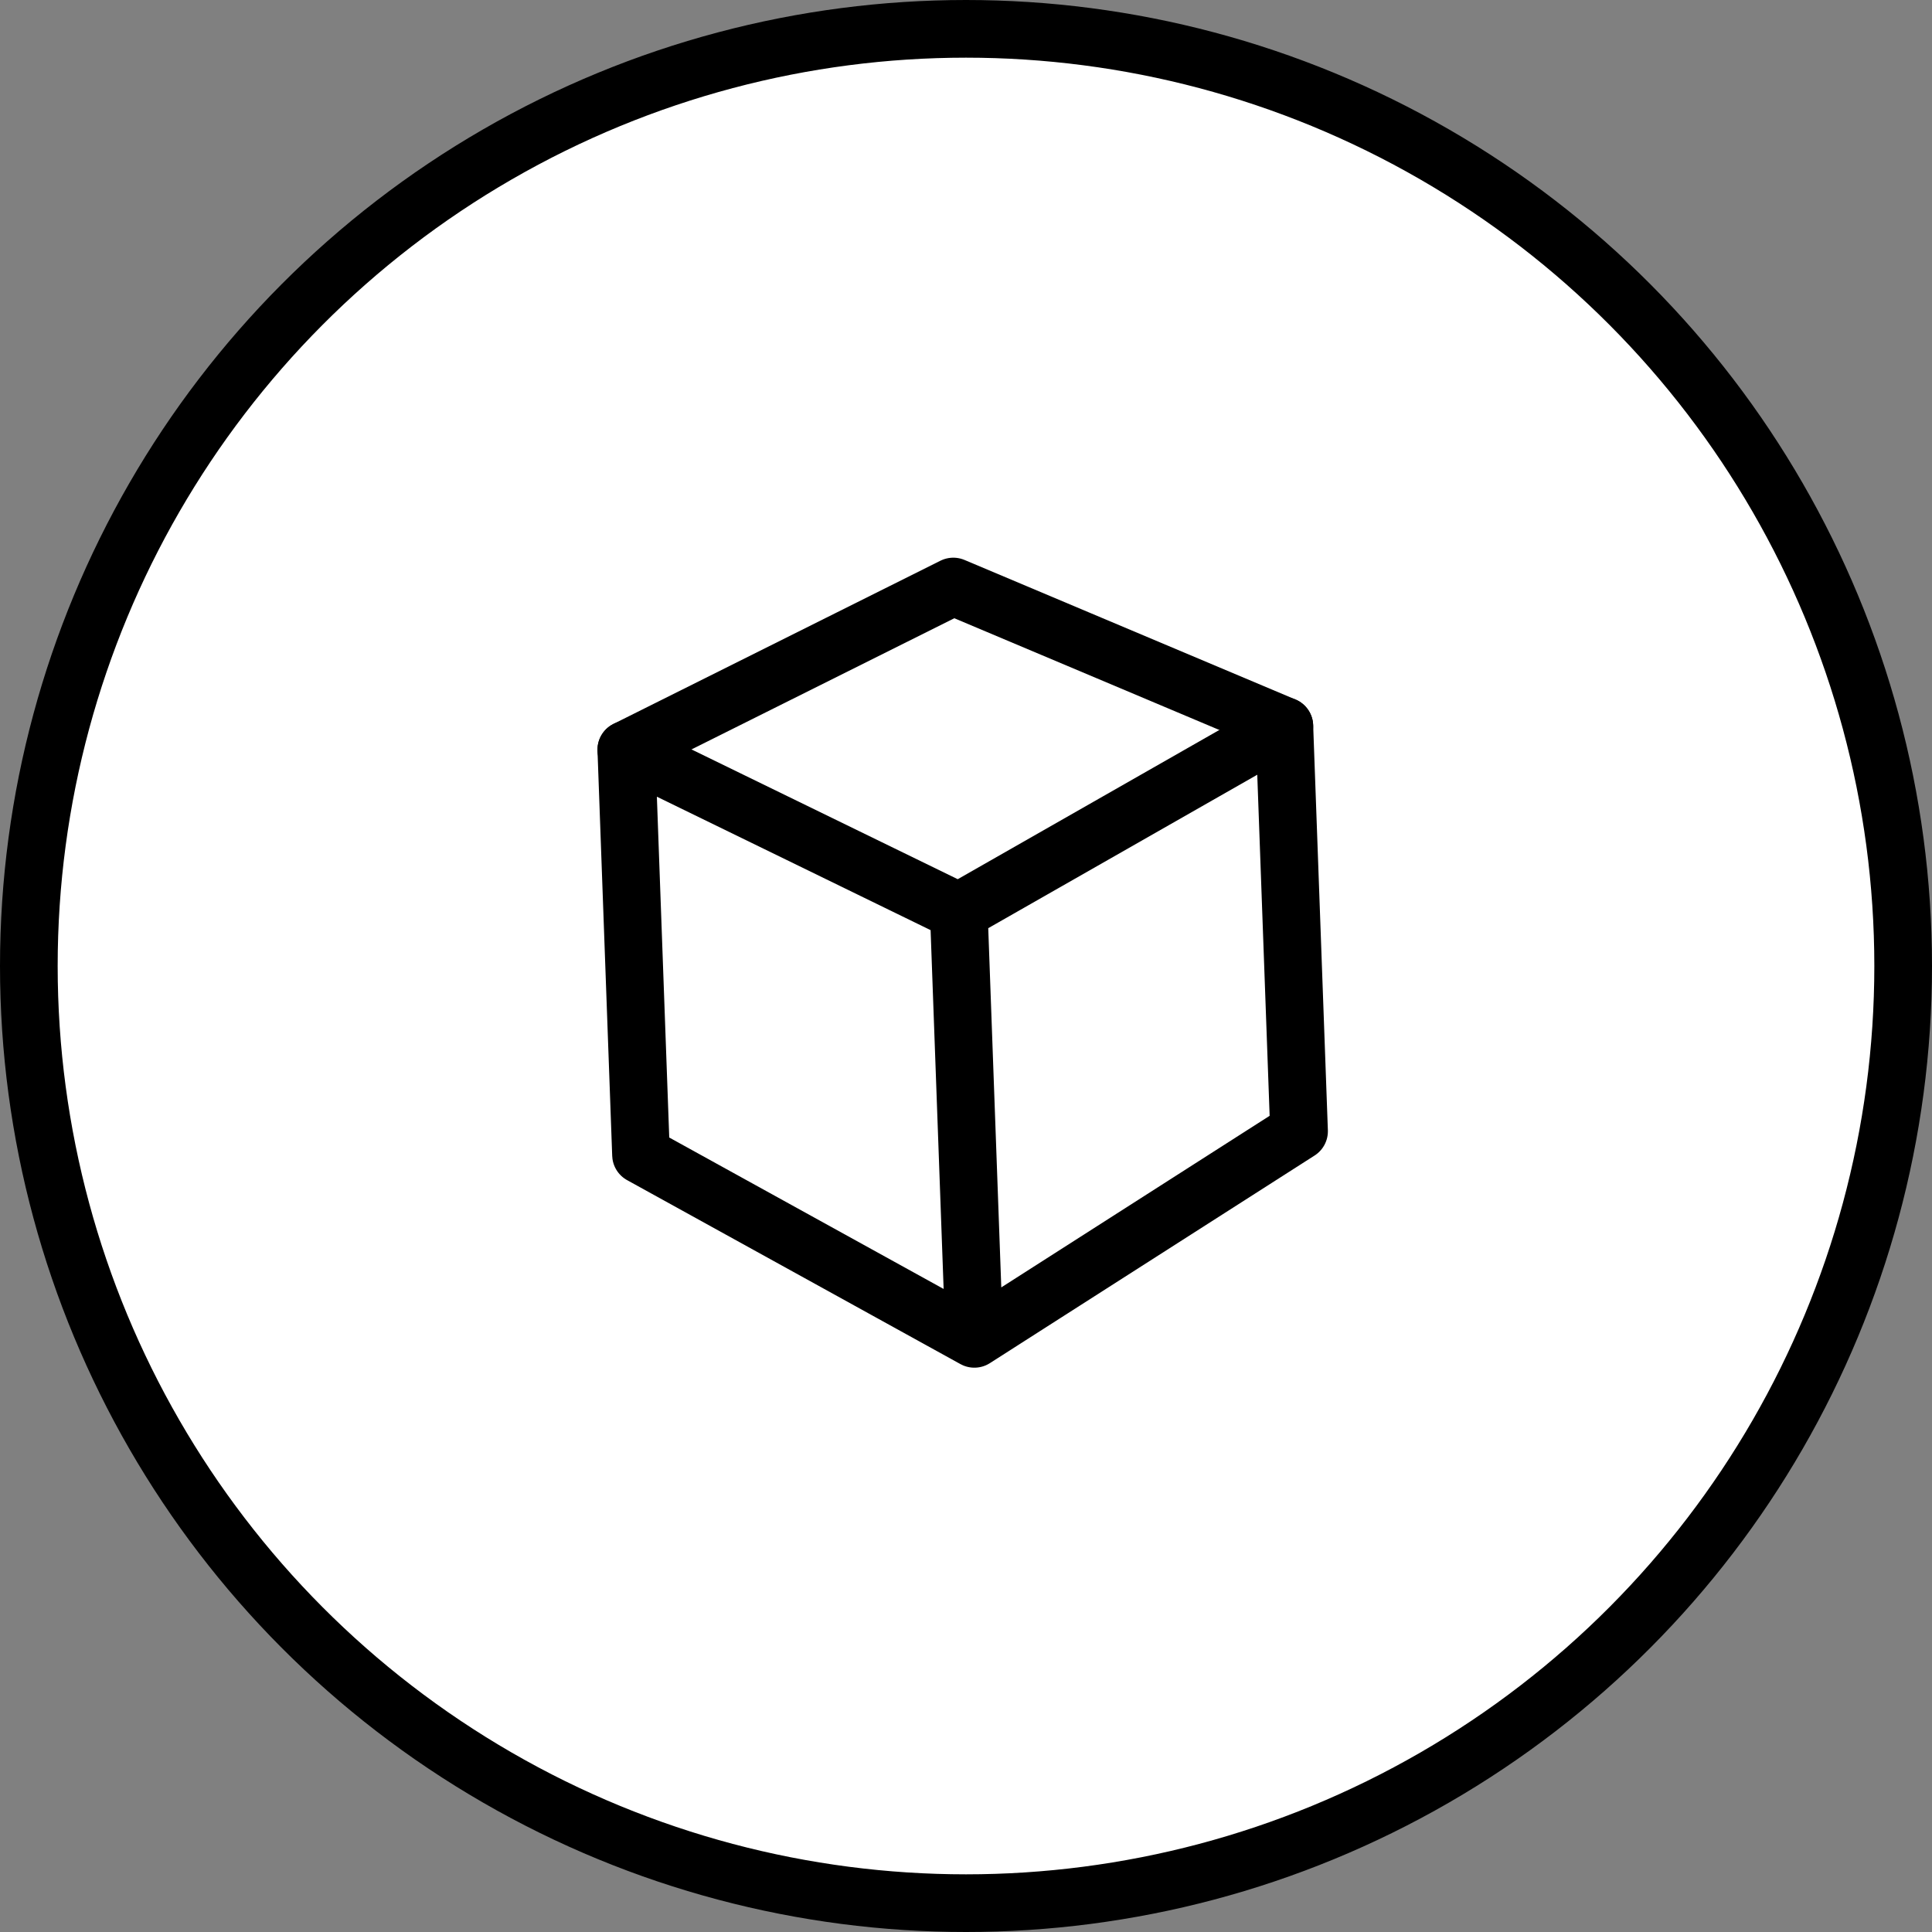
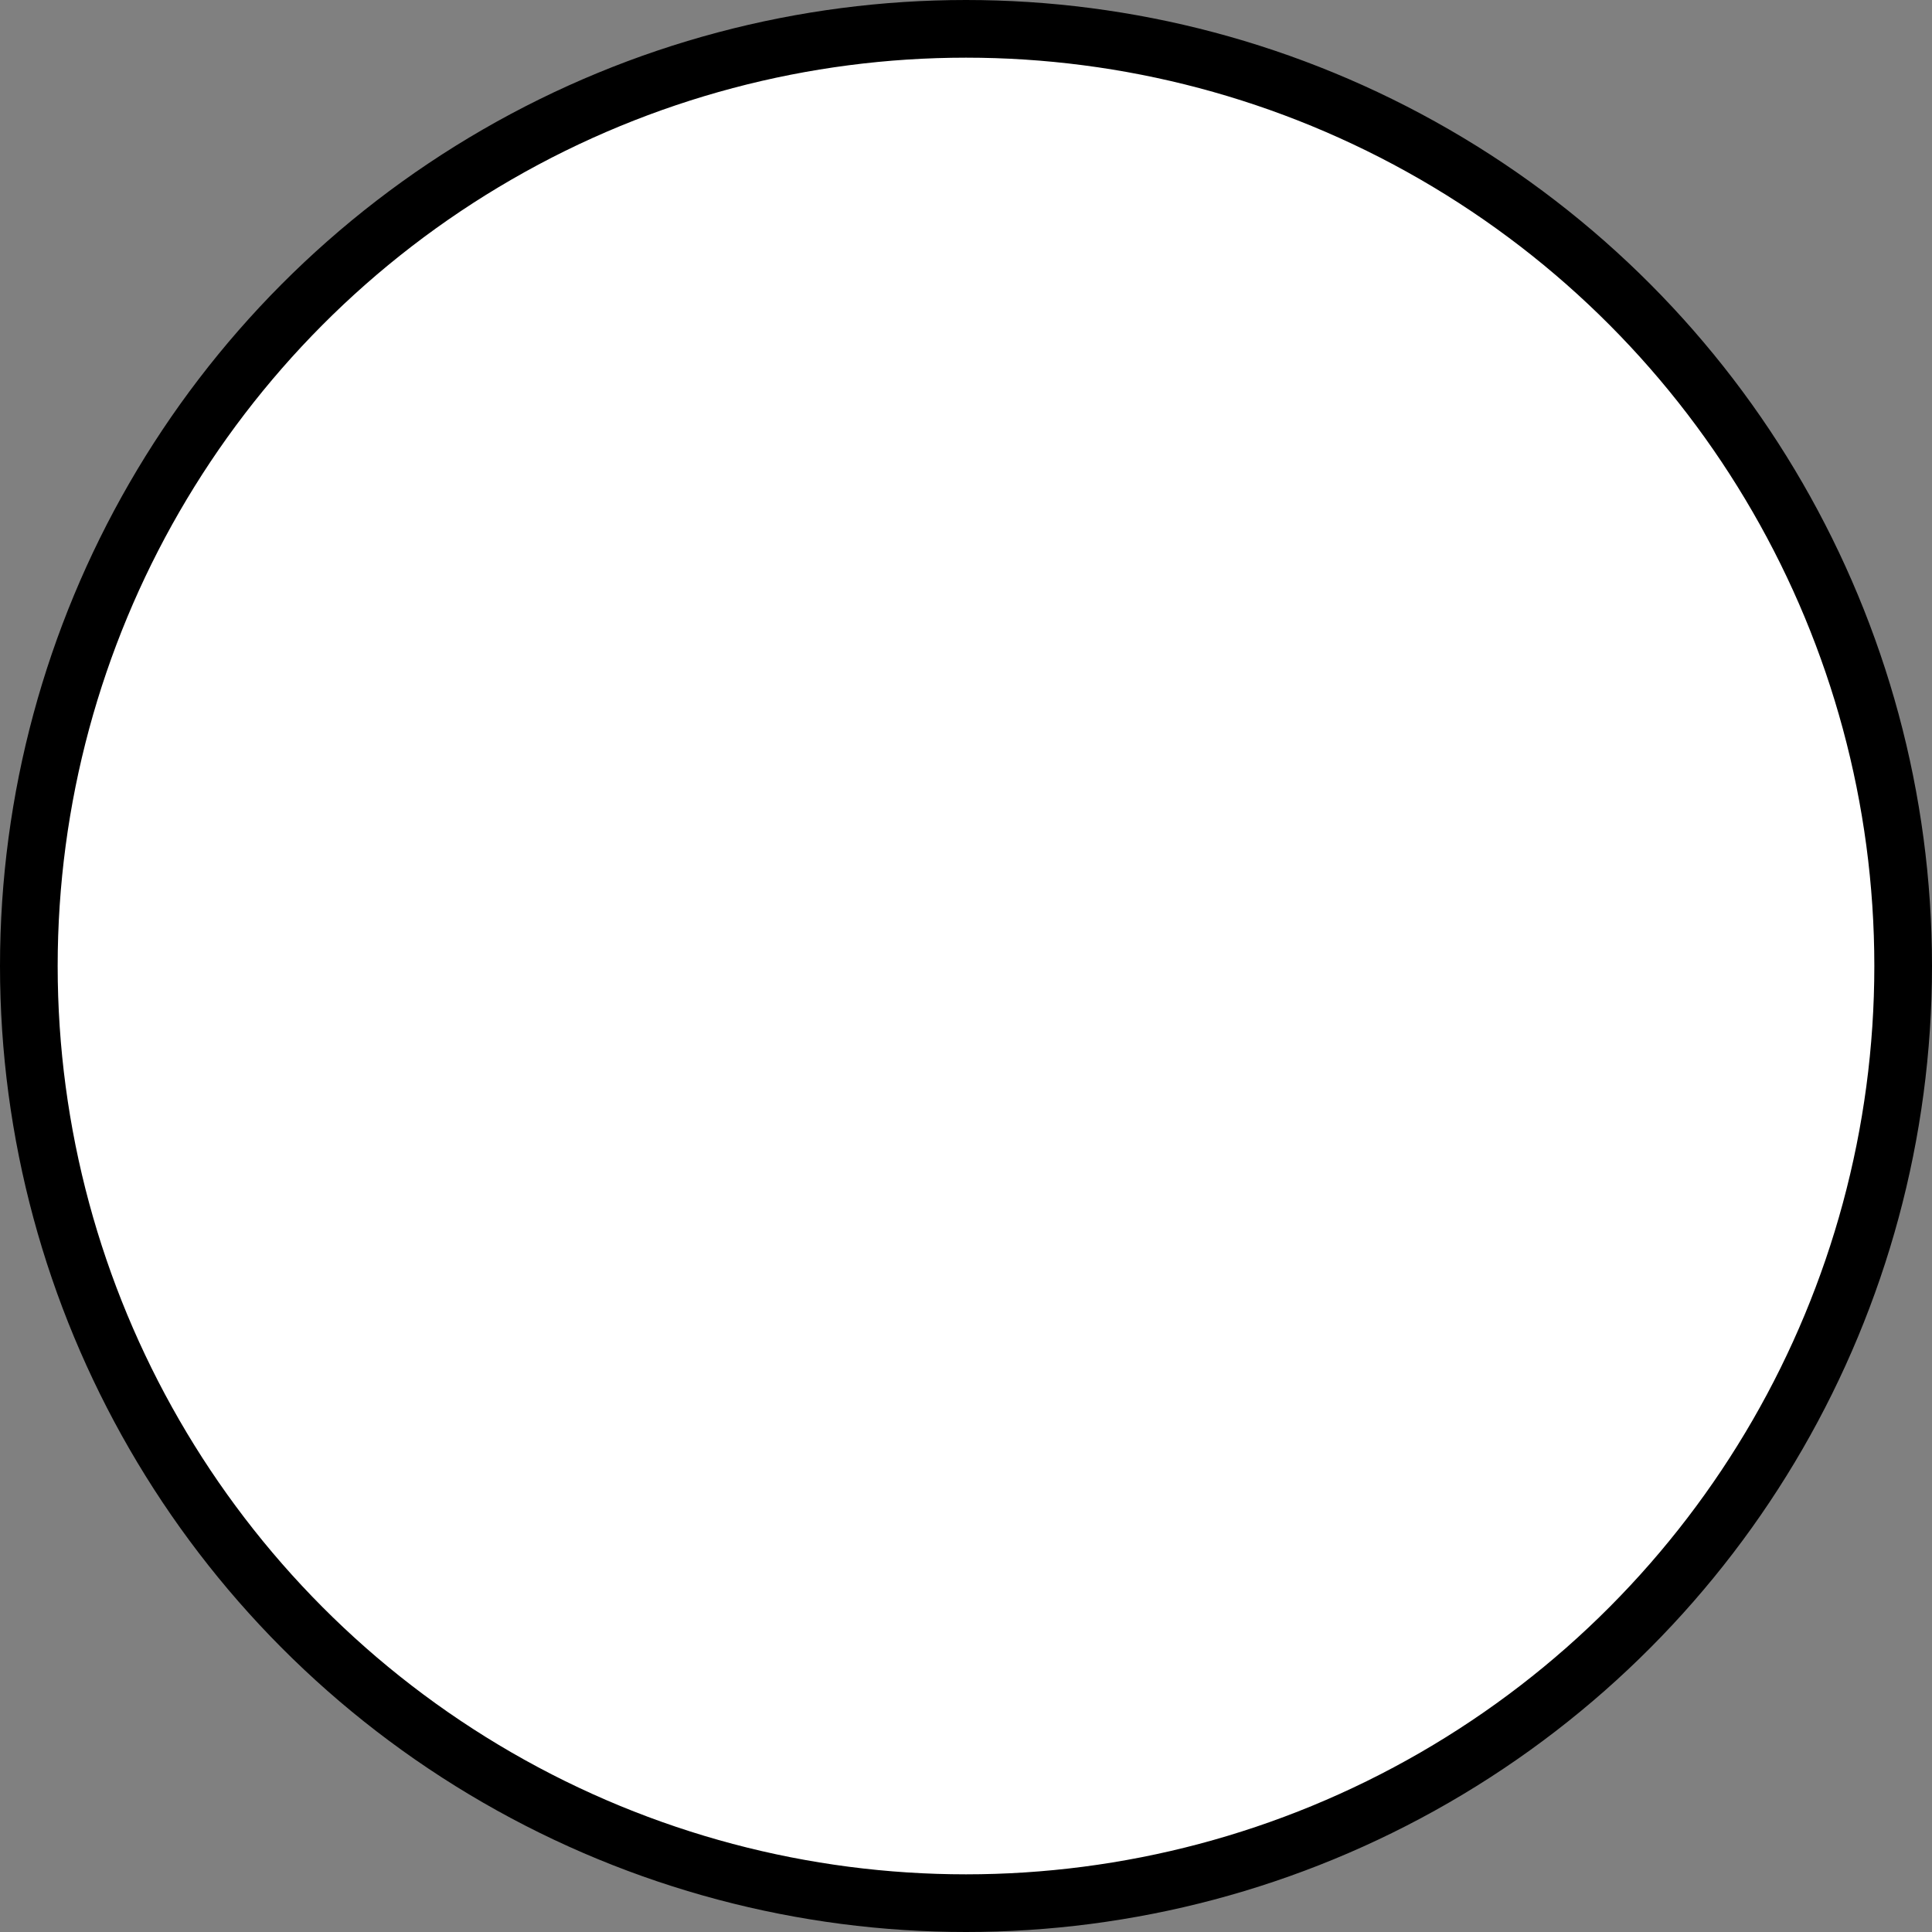
<svg xmlns="http://www.w3.org/2000/svg" id="ICONS_2pt_Linienstärke" data-name="ICONS 2pt Linienstärke" viewBox="0 0 67 67">
  <rect x="0" y="0" width="67" height="67" fill="#808080" stroke="none" />
  <defs>
    <style>.cls-1{fill:#fff;}.cls-1,.cls-2{stroke:#000;stroke-linecap:round;stroke-linejoin:round;stroke-width:2px;}.cls-2{fill:none;}</style>
  </defs>
  <title>Icon_Zucker1</title>
  <circle id="Grund-Kreis" class="cls-1" cx="33.5" cy="33.5" r="32.5" />
  <g id="Zucker_1" data-name="Zucker 1">
-     <polyline class="cls-2" points="33.25 31.62 44.54 25.18 45.05 39.23 33.79 46.43 22.23 40.05 21.72 26 33.25 31.62 33.76 45.67" />
-     <polyline class="cls-2" points="21.72 26 33.06 20.34 44.54 25.18" />
-   </g>
+     </g>
</svg>